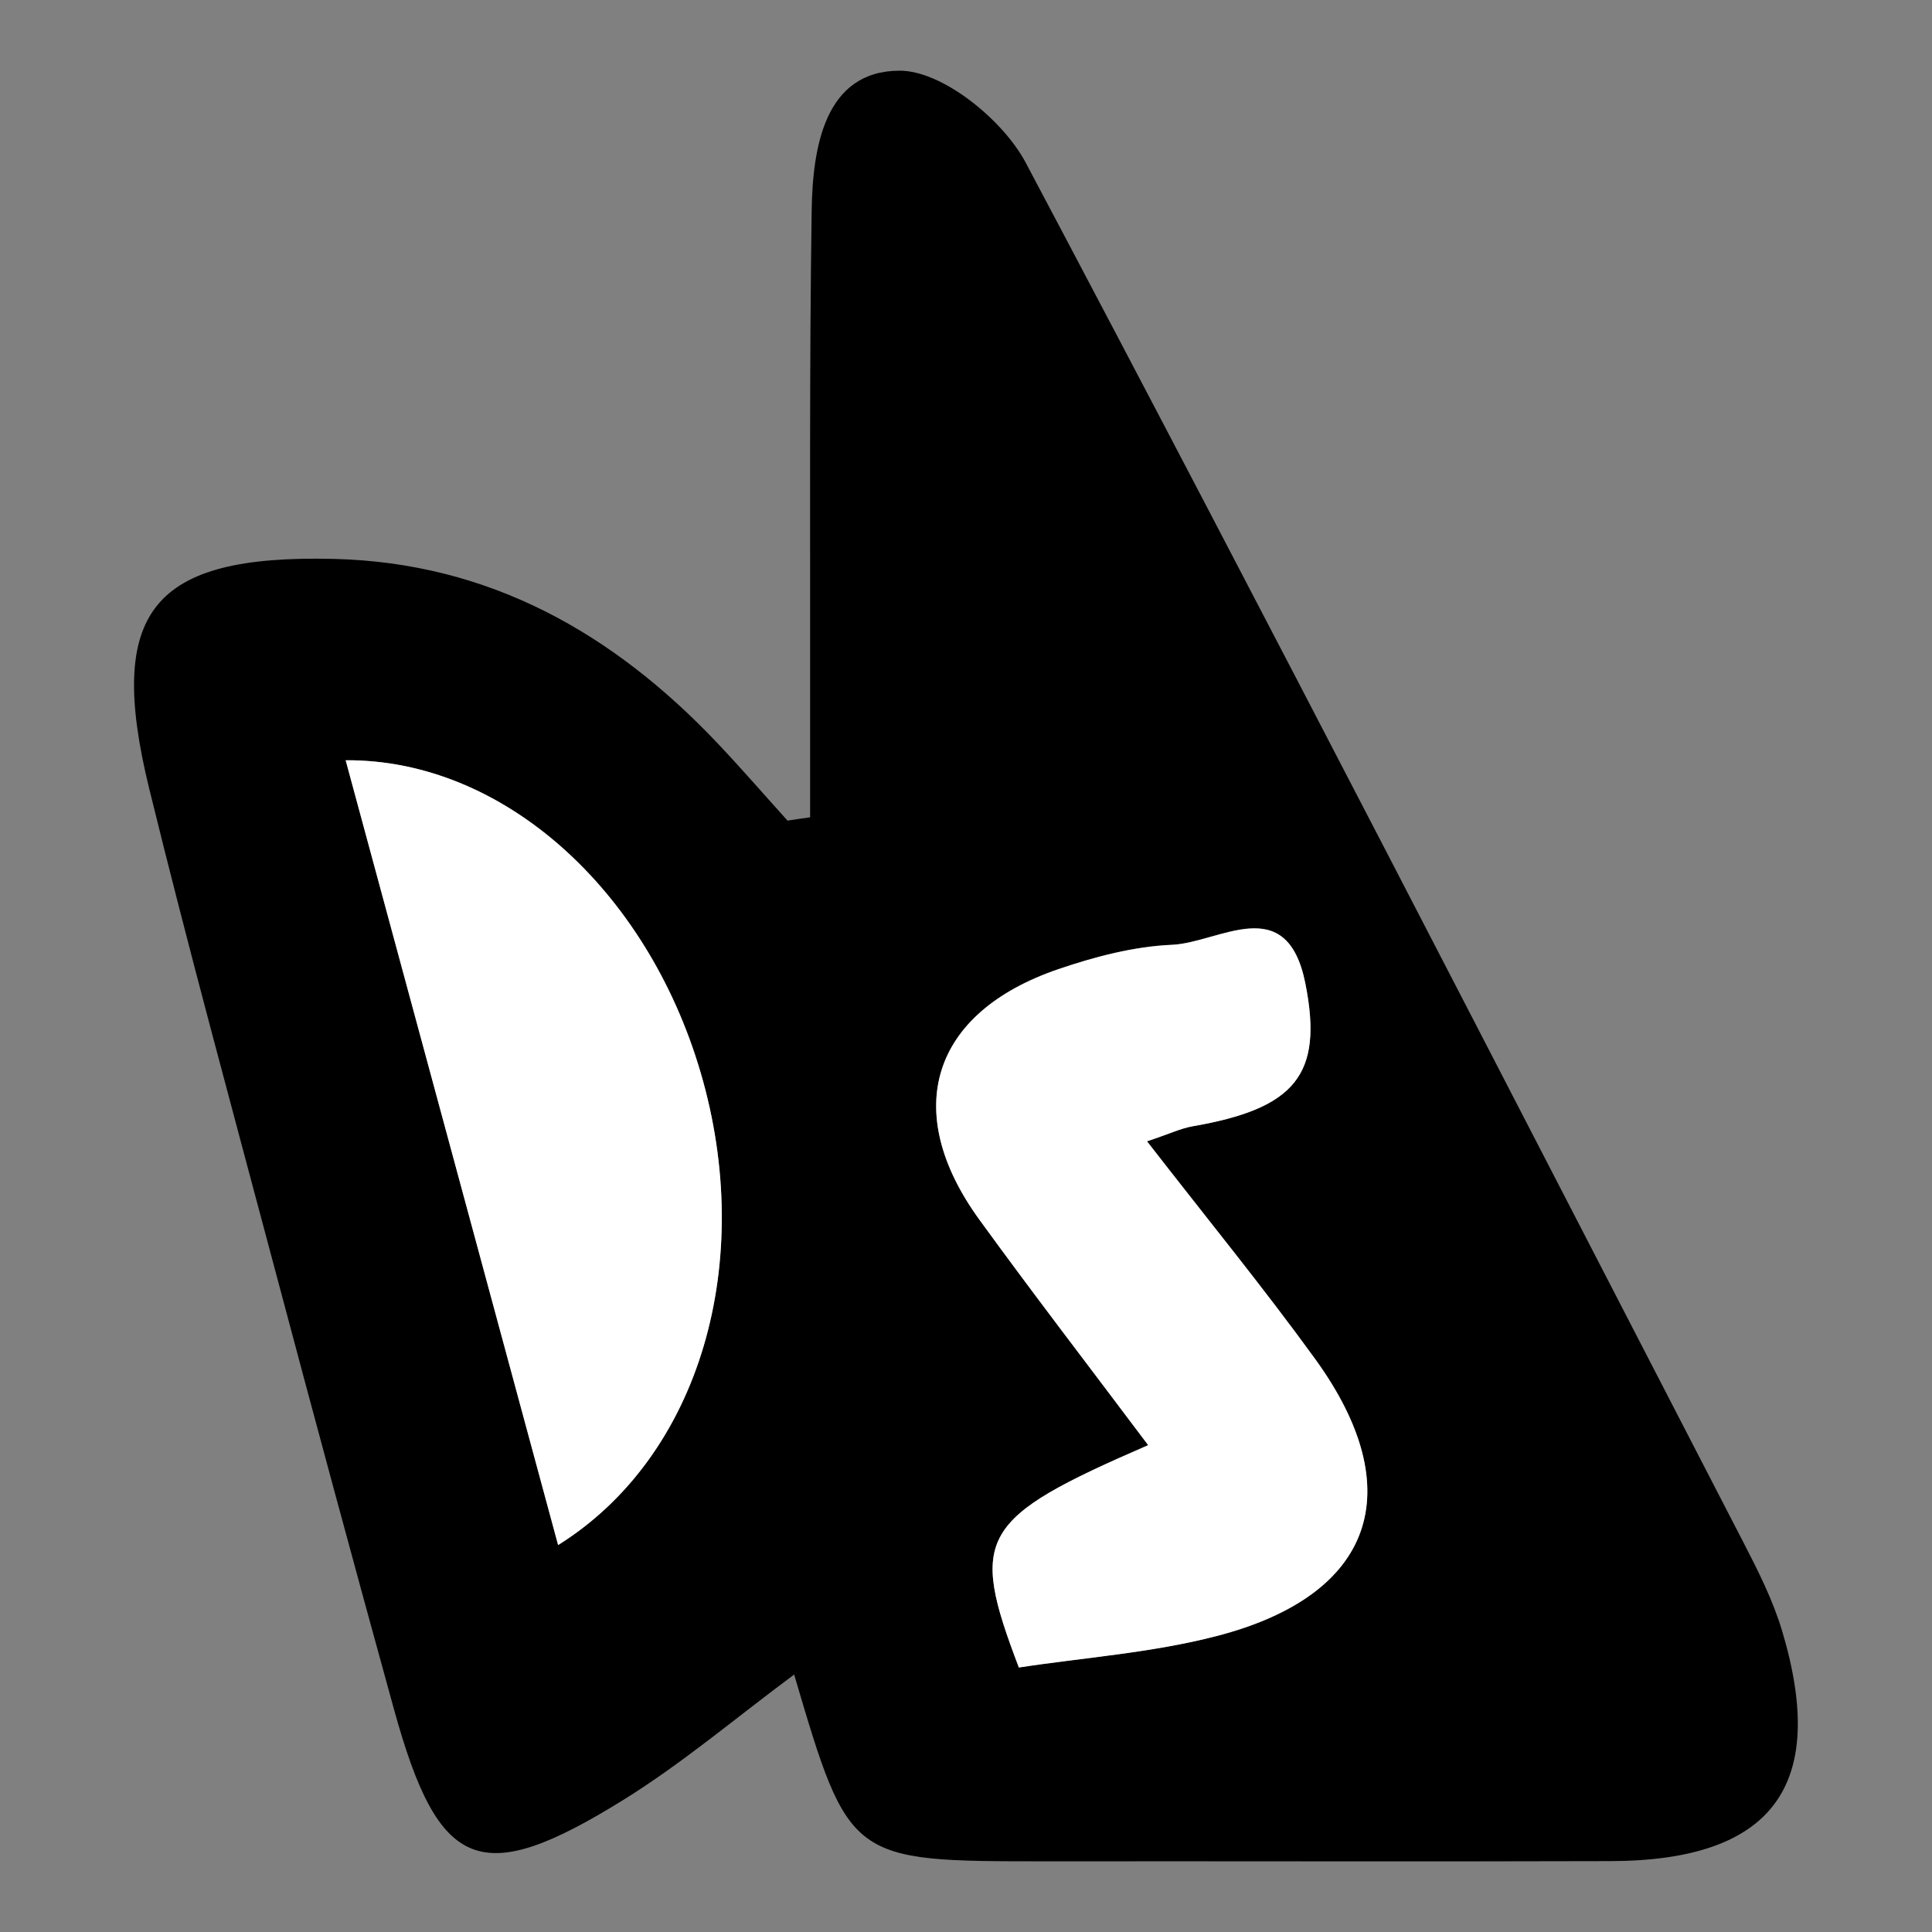
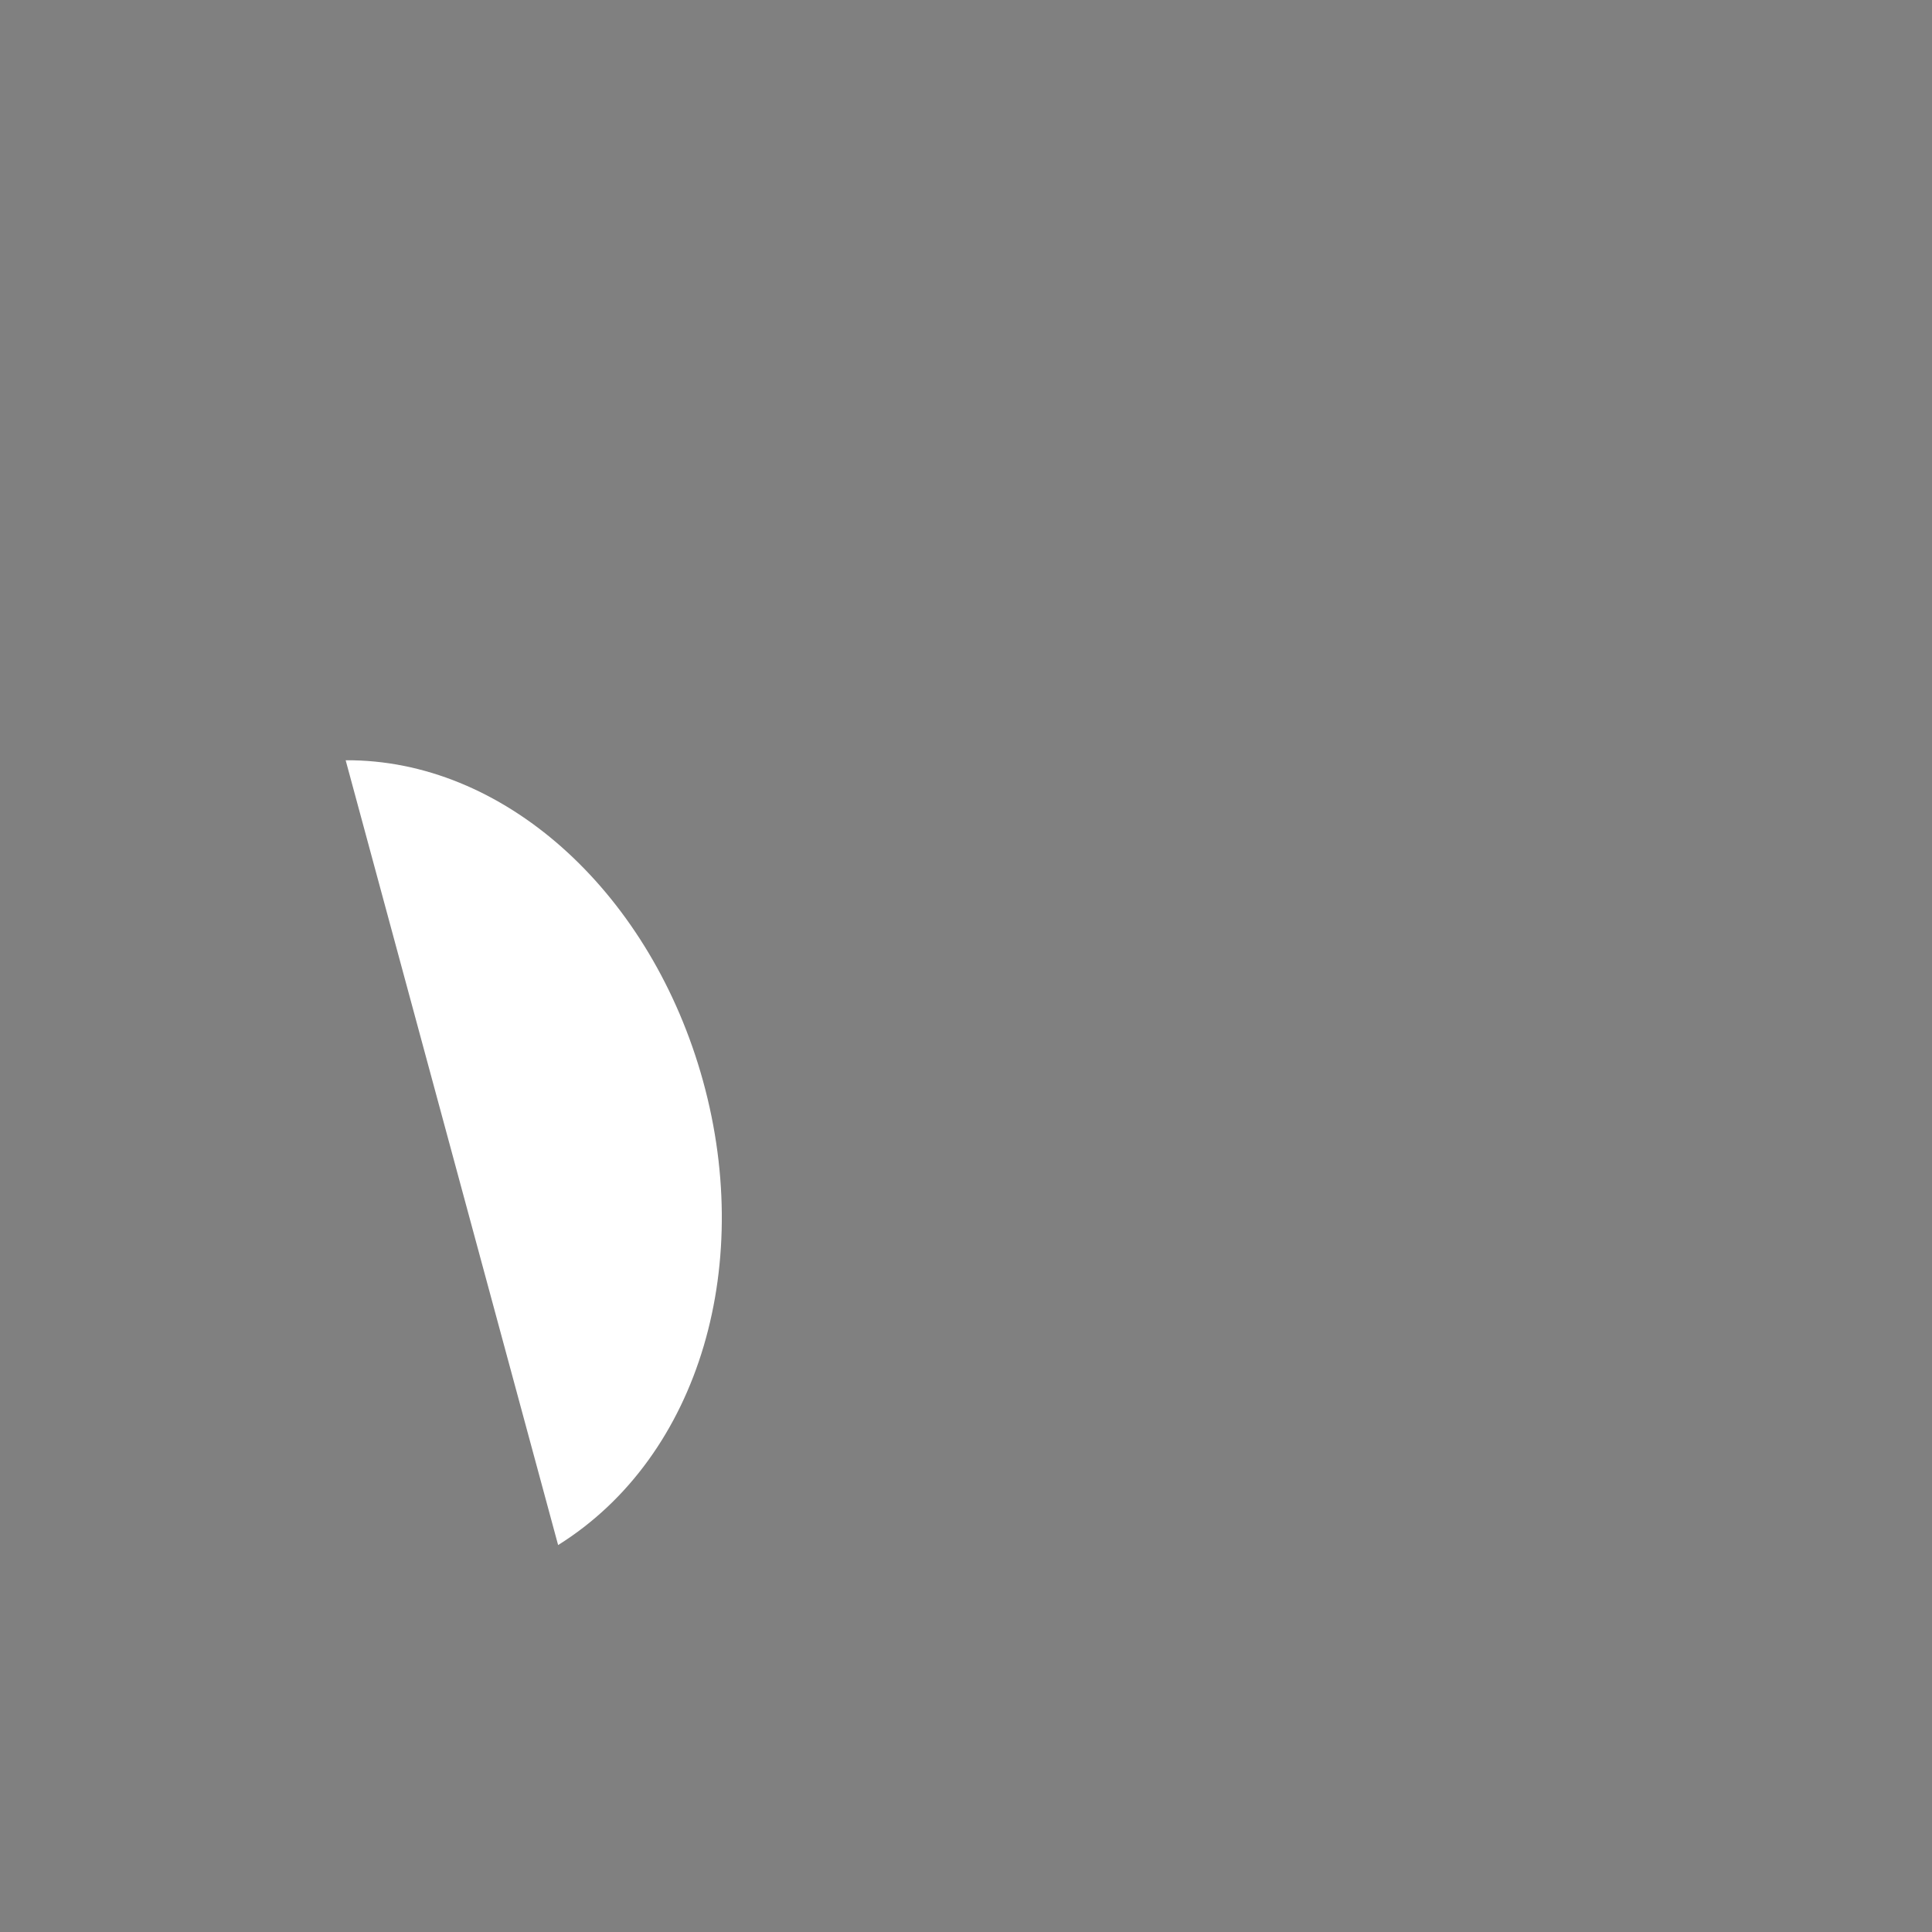
<svg xmlns="http://www.w3.org/2000/svg" version="1.1" id="Livello_1" x="0px" y="0px" viewBox="0 0 99.21 99.21" style="enable-background:new 0 0 99.21 99.21;" xml:space="preserve">
  <rect x="0" y="0" width="99.21" height="99.21" fill="#808080" stroke="none" />
  <style type="text/css">
	.st0{fill:#FFFFFF;}
</style>
  <g>
-     <path d="M41.6,41.97c0-2.22,0-4.44,0-6.67c0.01-8.16-0.04-16.33,0.08-24.49c0.05-3.25,0.67-7.17,4.51-7.18   c2.2-0.01,5.31,2.52,6.48,4.72c12.47,23.53,24.63,47.21,36.86,70.86c0.76,1.47,1.52,2.98,1.99,4.56c2.37,7.94-0.51,11.78-8.82,11.8   c-9.67,0.03-19.34,0-29.01,0.01c-10.08,0-10.08,0-12.91-9.59c-2.98,2.21-5.73,4.55-8.76,6.43c-7.36,4.57-9.49,3.68-11.79-4.65   c-2.08-7.54-4.12-15.09-6.13-22.65c-2.18-8.2-4.42-16.39-6.44-24.63c-2.23-9.12,0.16-12.01,9.47-11.79   c7.99,0.19,14.36,3.81,19.72,9.47c1.23,1.3,2.4,2.65,3.59,3.97C40.83,42.08,41.21,42.02,41.6,41.97z M58.96,74.21   c-8.68,3.77-9.21,4.68-6.64,11.41c3.33-0.51,6.83-0.75,10.17-1.62c8.05-2.09,9.93-7.46,5.06-14.2c-2.69-3.71-5.6-7.26-8.65-11.2   c1.14-0.38,1.72-0.66,2.33-0.77c5.26-0.92,6.74-2.64,5.8-7.34c-0.95-4.76-4.42-2.09-6.84-1.98c-1.96,0.09-3.96,0.61-5.84,1.25   c-6.53,2.23-8.11,7.28-4.06,12.86C53.1,66.5,56.02,70.29,58.96,74.21z M28.66,79.34c7.32-4.58,10.17-14.58,7.31-24.29   c-2.77-9.4-10.16-16.06-18.22-16.01C21.4,52.49,25.01,65.83,28.66,79.34z" />
-     <path class="st0" d="M58.96,74.21c-2.95-3.93-5.86-7.71-8.67-11.58c-4.05-5.58-2.47-10.63,4.06-12.86   c1.88-0.64,3.88-1.17,5.84-1.25c2.43-0.11,5.89-2.78,6.84,1.98c0.94,4.7-0.53,6.43-5.8,7.34c-0.61,0.11-1.19,0.39-2.33,0.77   c3.05,3.93,5.96,7.49,8.65,11.2c4.87,6.74,3,12.11-5.06,14.2c-3.34,0.87-6.85,1.11-10.17,1.62C49.75,78.89,50.28,77.98,58.96,74.21   z" />
    <path class="st0" d="M28.66,79.34c-3.65-13.5-7.27-26.84-10.91-40.3c8.06-0.05,15.45,6.61,18.22,16.01   C38.83,64.76,35.99,74.76,28.66,79.34z" />
  </g>
</svg>